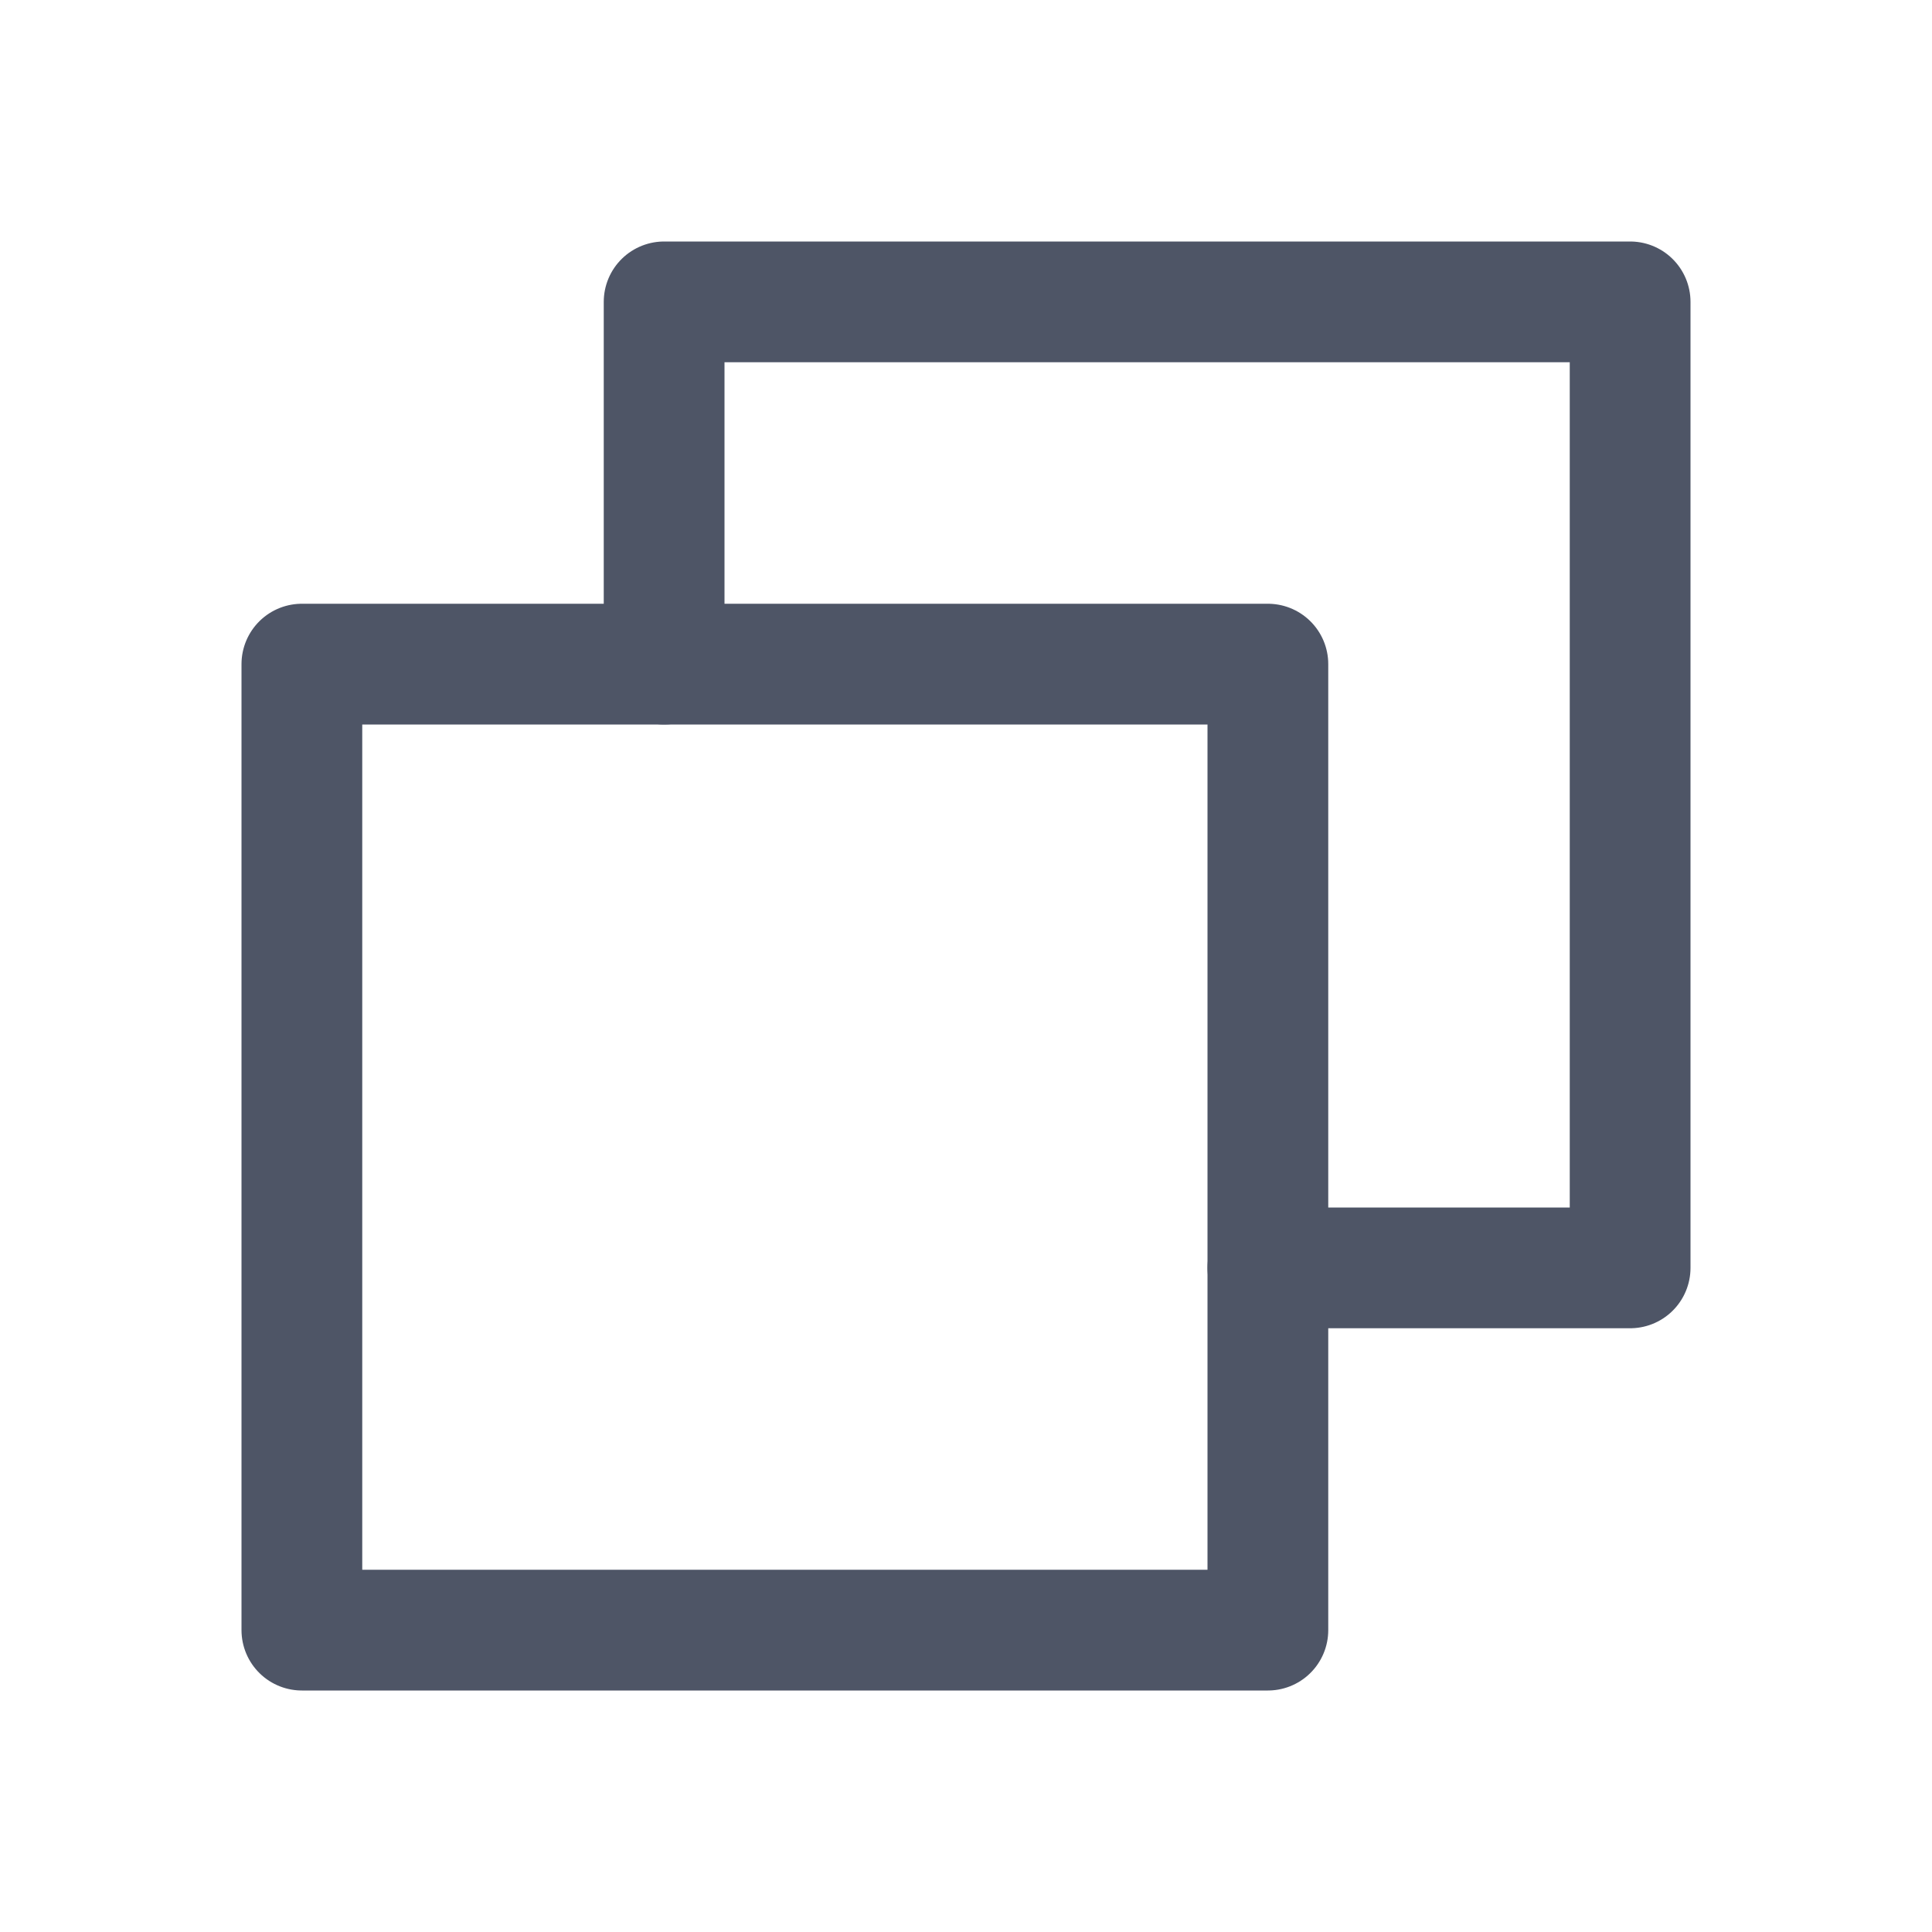
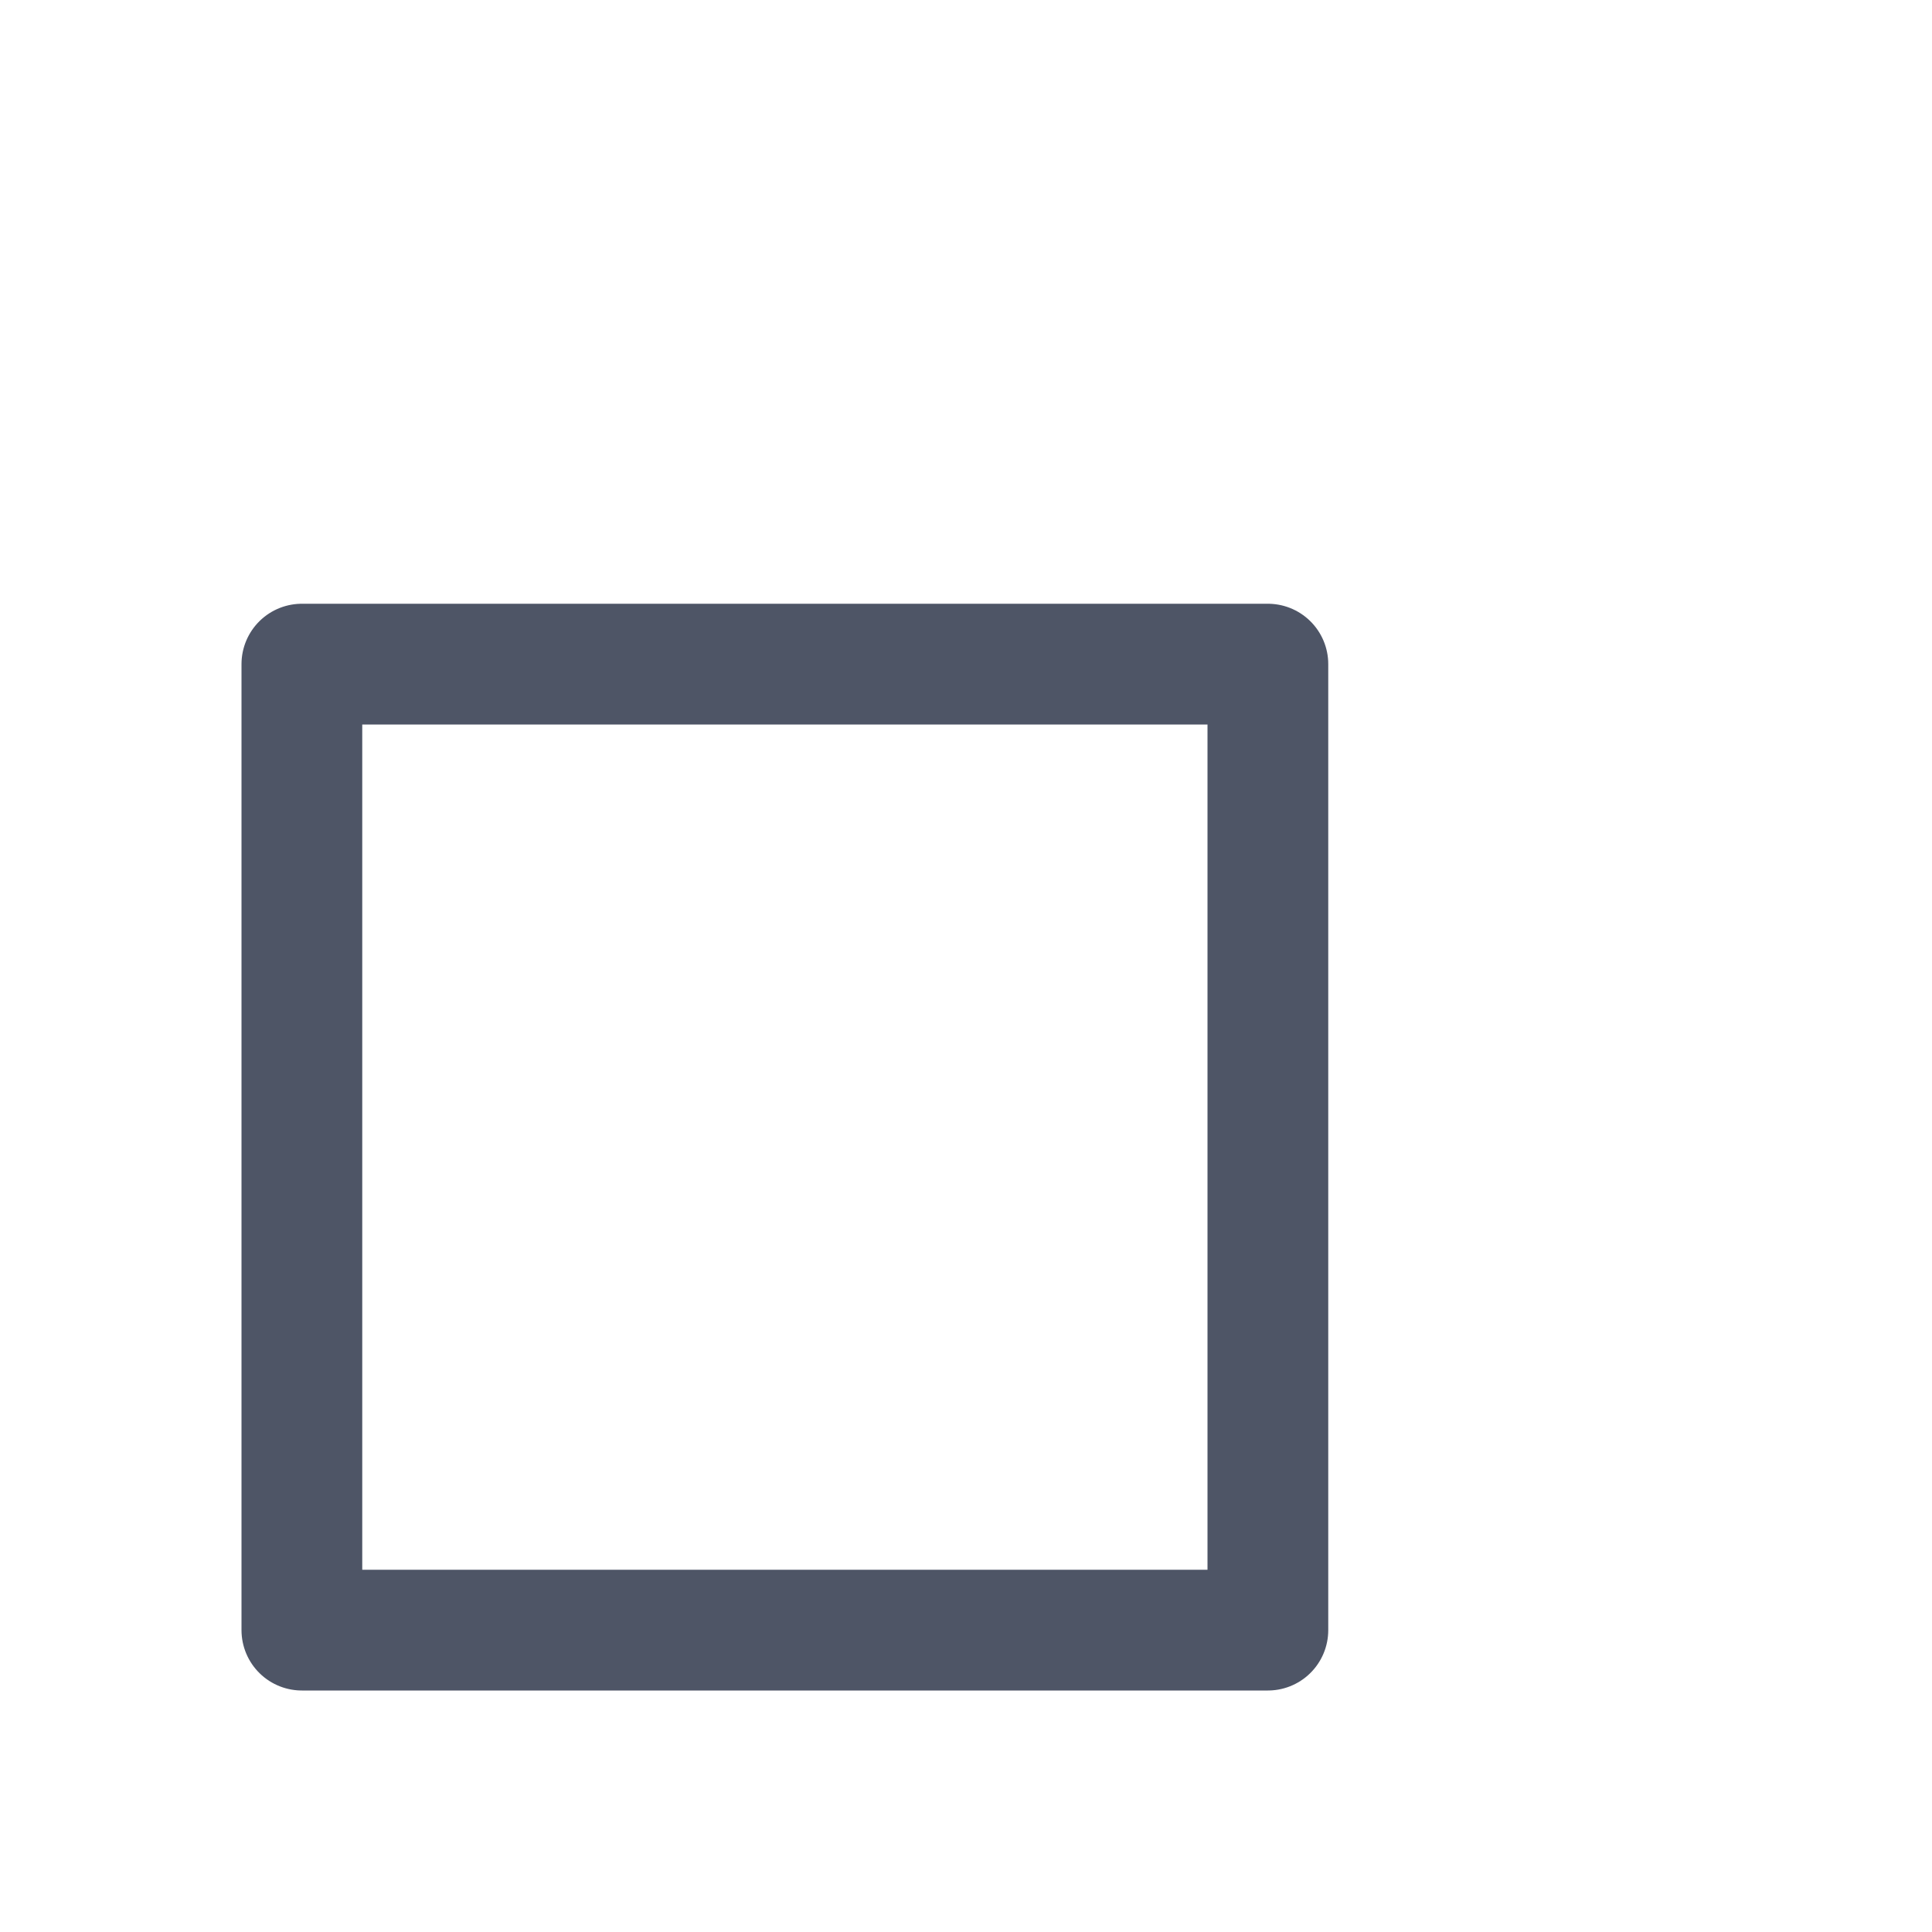
<svg xmlns="http://www.w3.org/2000/svg" width="24" height="24" viewBox="0 0 24 24" fill="none">
  <g id="Copy">
-     <path id="Vector" d="M15.75 15.75H20.25V3.75H8.25V8.25" stroke="#4E5566" stroke-width="1.5" stroke-linecap="round" stroke-linejoin="round" />
    <path id="Vector_2" d="M15.75 8.25H3.75V20.25H15.75V8.25Z" stroke="#4E5566" stroke-width="1.5" stroke-linecap="round" stroke-linejoin="round" />
  </g>
</svg>